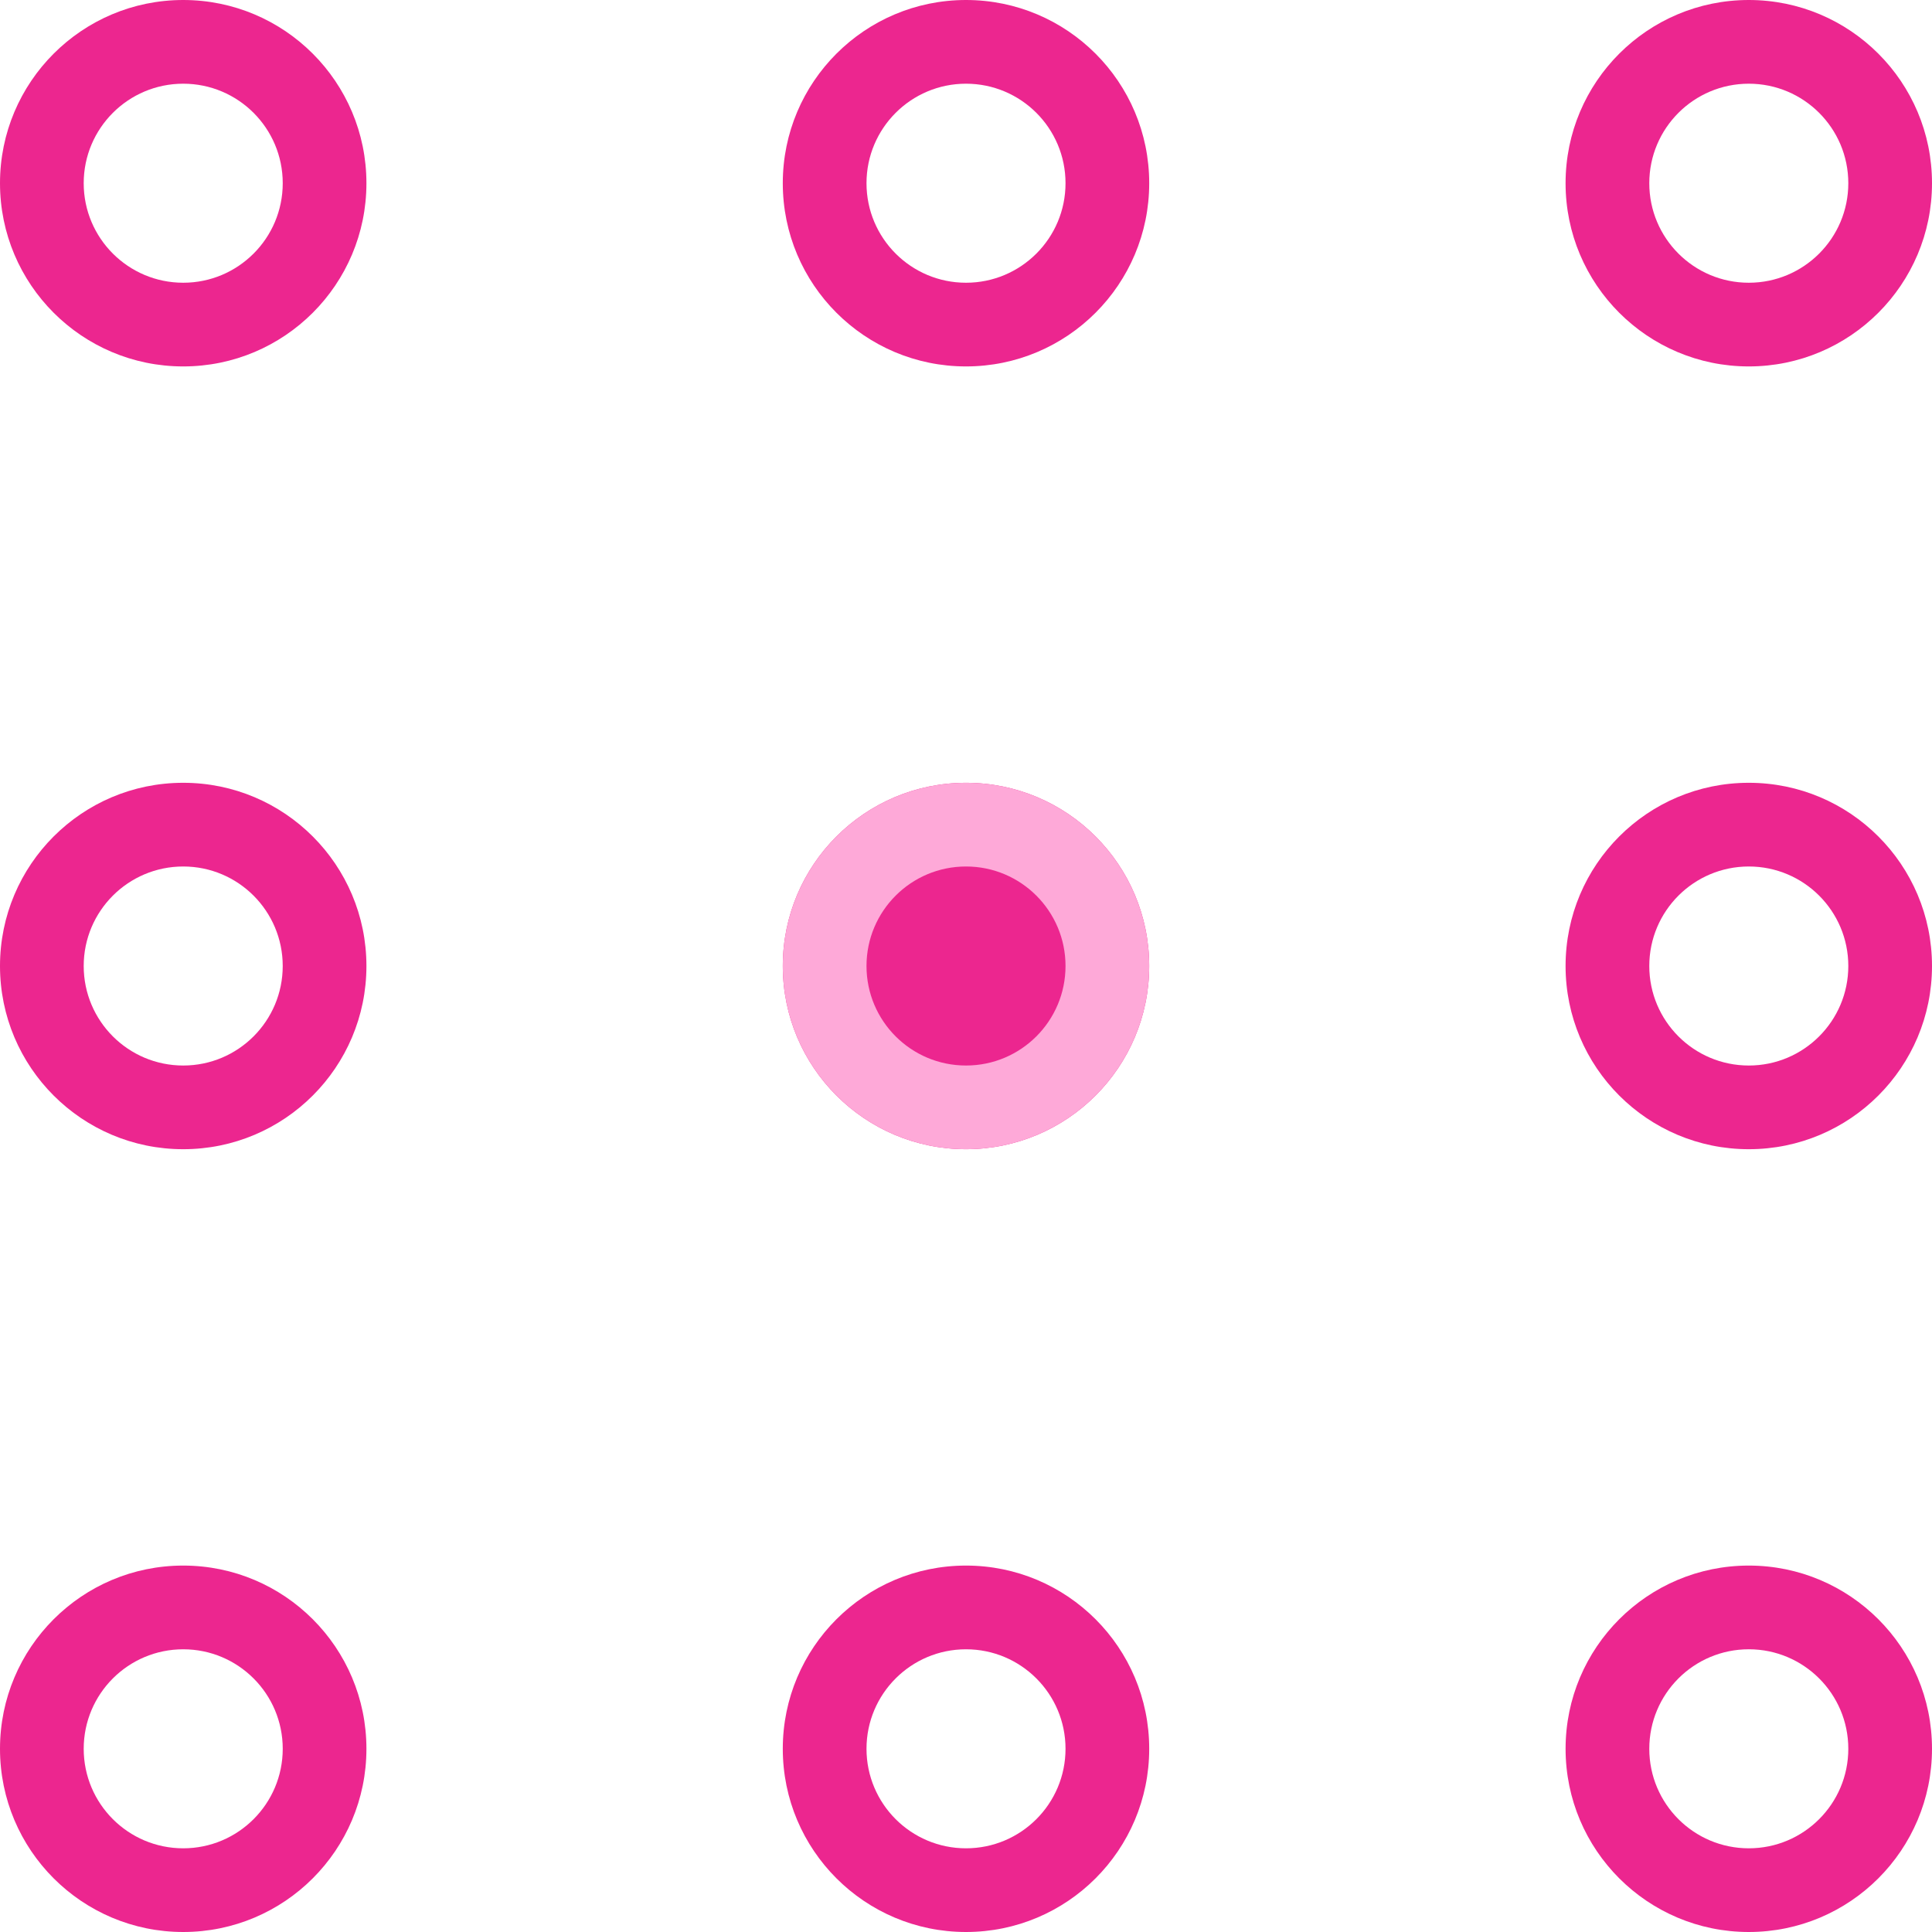
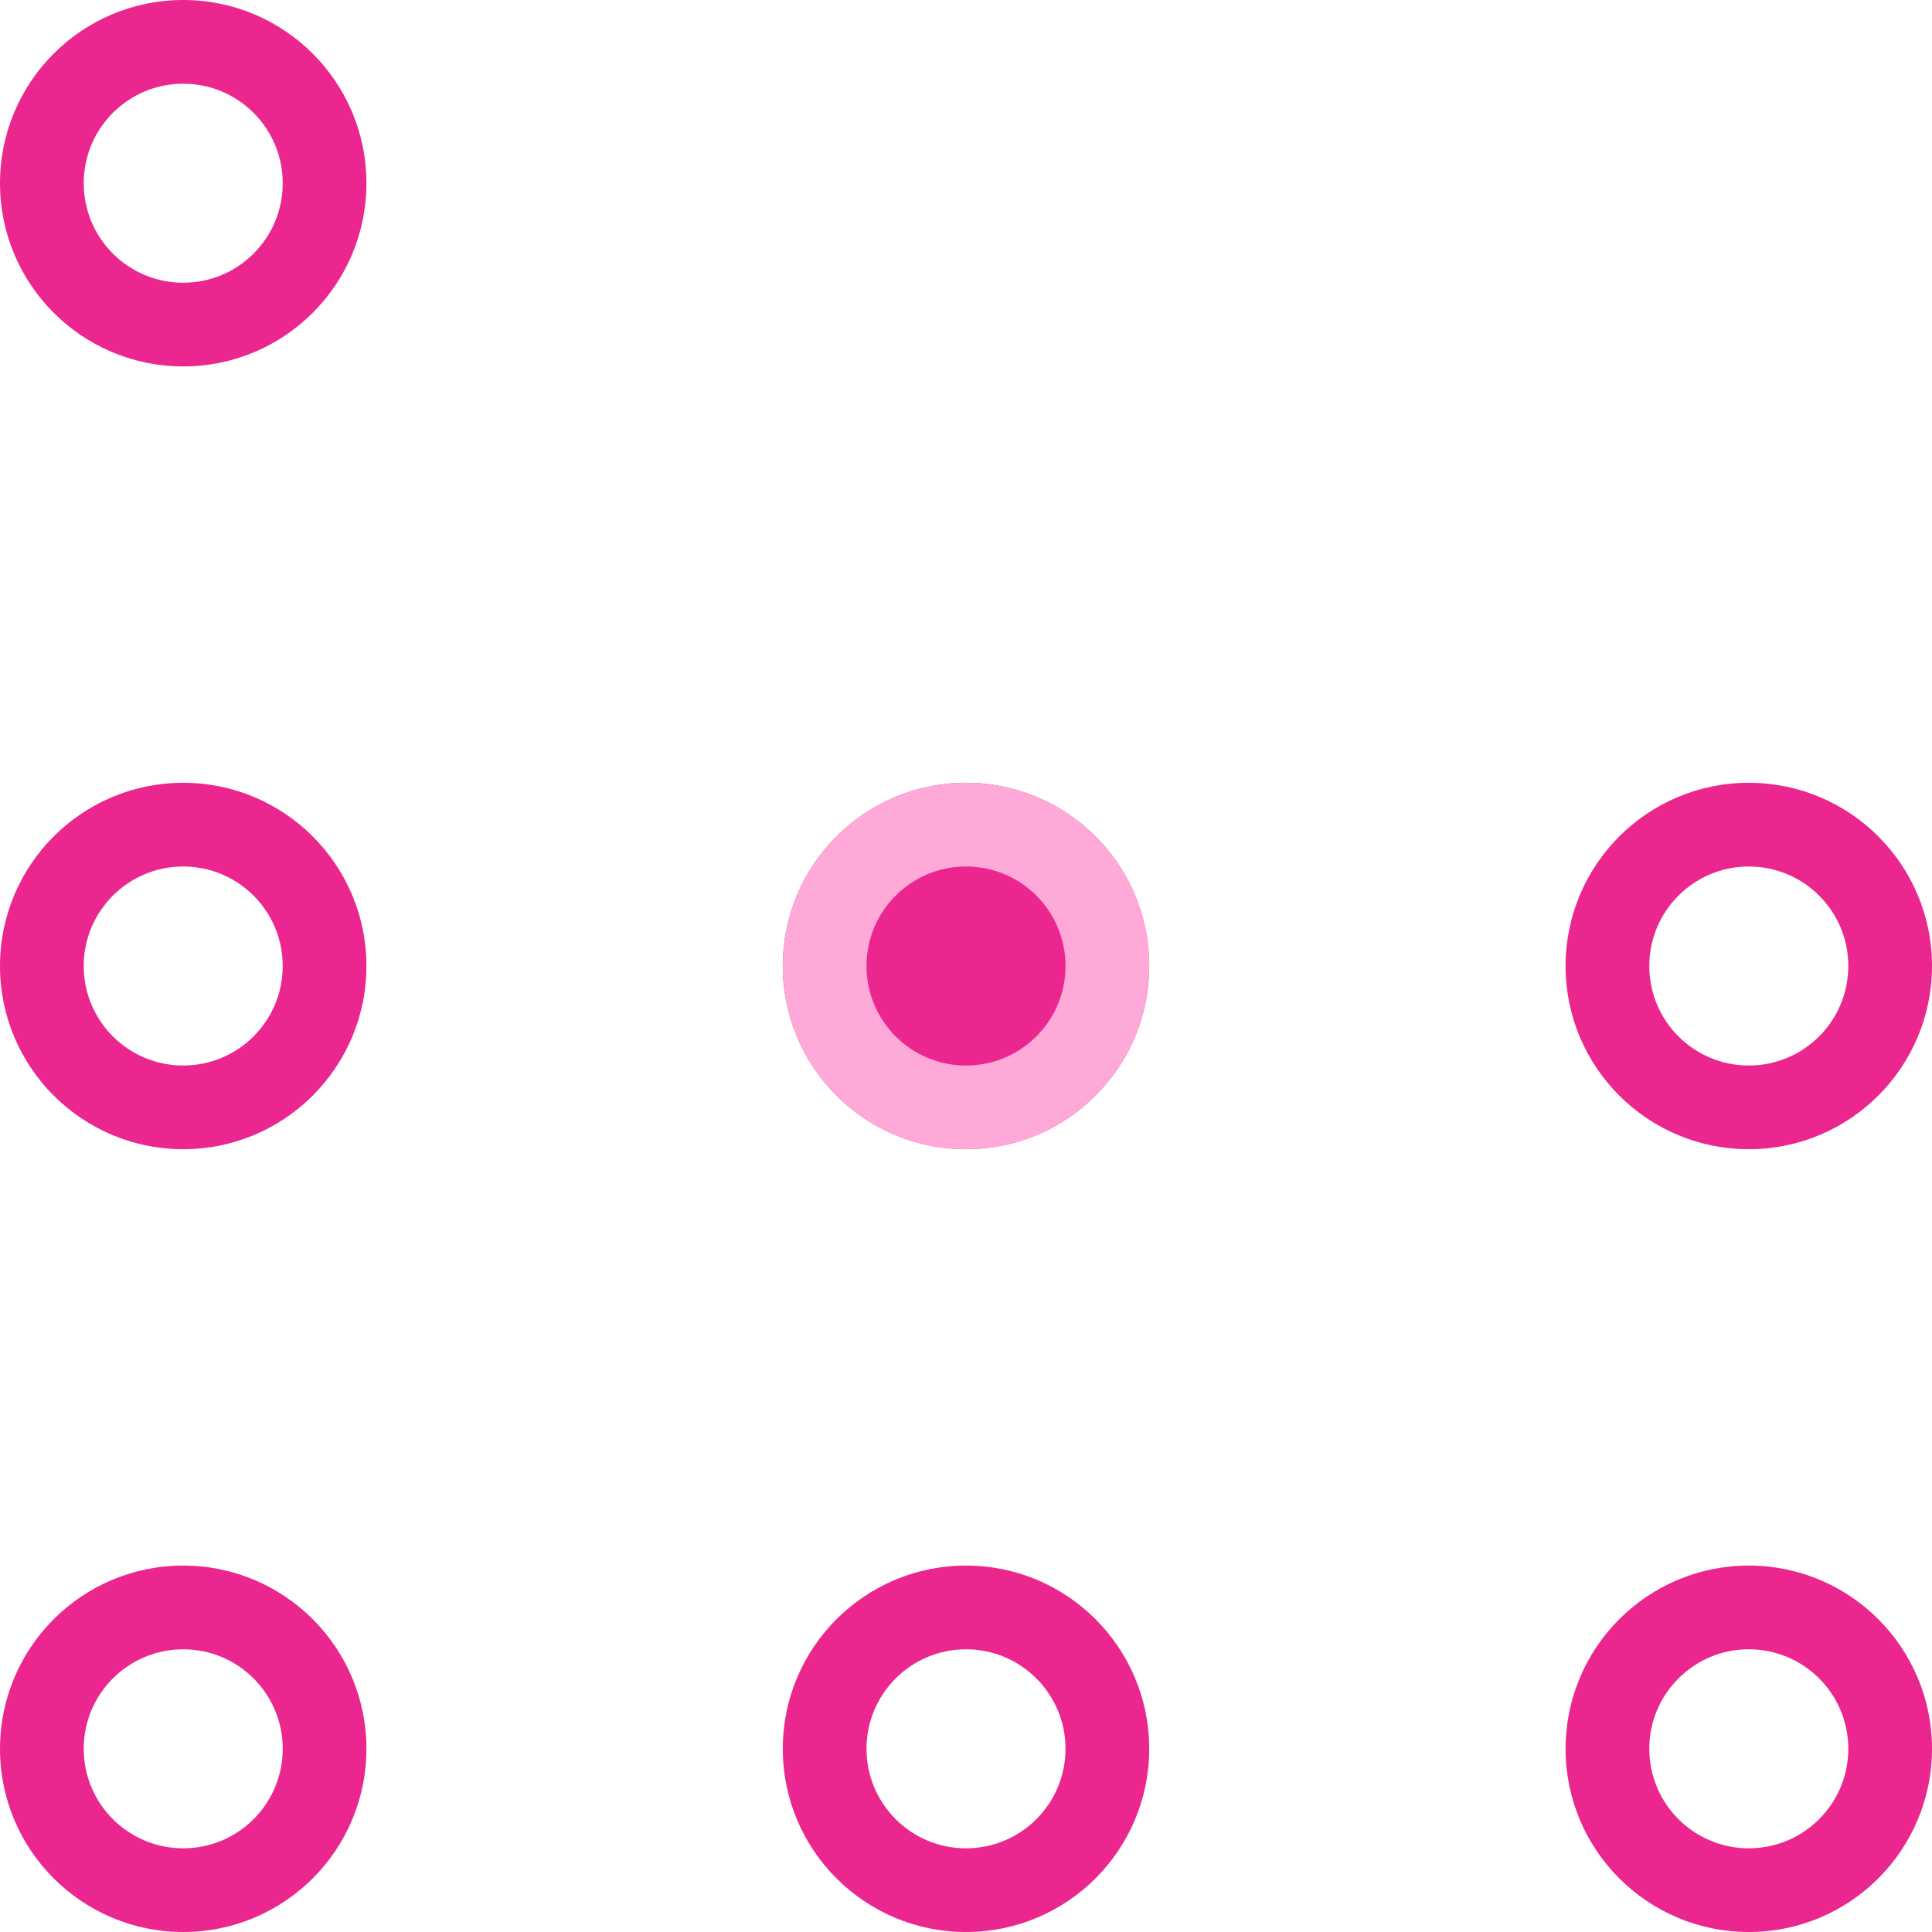
<svg xmlns="http://www.w3.org/2000/svg" version="1.1" baseProfile="full" width="160" height="160" viewBox="0 0 160.00 160.00" enable-background="new 0 0 160.00 160.00" xml:space="preserve">
  <path fill="#EC268F" fill-opacity="1" stroke-width="0.2" stroke-linejoin="round" d="M 80,64.827C 88.38,64.827 95.173,71.62 95.173,80C 95.173,88.38 88.38,95.173 80,95.173C 71.62,95.173 64.827,88.38 64.827,80C 64.827,71.62 71.62,64.827 80,64.827 Z " />
  <path fill="#EC268F" fill-opacity="1" stroke-width="0.2" stroke-linejoin="round" d="M 15.173,-6.10352e-005C 23.553,-6.10352e-005 30.346,6.793 30.346,15.173C 30.346,23.553 23.553,30.346 15.173,30.346C 6.793,30.346 0,23.553 0,15.173C 0,6.793 6.793,-6.10352e-005 15.173,-6.10352e-005 Z M 15.174,6.932C 10.622,6.932 6.932,10.622 6.932,15.173C 6.932,19.725 10.622,23.415 15.174,23.415C 19.725,23.415 23.415,19.725 23.415,15.173C 23.415,10.622 19.725,6.932 15.174,6.932 Z " />
-   <path fill="#EC268F" fill-opacity="1" stroke-width="0.2" stroke-linejoin="round" d="M 80,-6.10352e-005C 88.38,-6.10352e-005 95.173,6.793 95.173,15.173C 95.173,23.553 88.38,30.346 80,30.346C 71.62,30.346 64.827,23.553 64.827,15.173C 64.827,6.793 71.621,-6.10352e-005 80,-6.10352e-005 Z M 80.001,6.932C 75.449,6.932 71.76,10.622 71.76,15.173C 71.76,19.725 75.449,23.415 80.001,23.415C 84.552,23.415 88.242,19.725 88.242,15.173C 88.242,10.622 84.552,6.932 80.001,6.932 Z " />
  <path fill="#FEA9D8" fill-opacity="1" stroke-width="0.2" stroke-linejoin="round" d="M 80,64.827C 88.38,64.827 95.173,71.62 95.173,80C 95.173,88.38 88.38,95.173 80,95.173C 71.62,95.173 64.827,88.38 64.827,80C 64.827,71.62 71.621,64.827 80,64.827 Z M 80.001,71.759C 75.449,71.759 71.76,75.449 71.76,80C 71.76,84.552 75.449,88.242 80.001,88.242C 84.552,88.242 88.242,84.552 88.242,80C 88.242,75.449 84.552,71.759 80.001,71.759 Z " />
  <path fill="#EC268F" fill-opacity="1" stroke-width="0.2" stroke-linejoin="round" d="M 80,129.654C 88.38,129.654 95.173,136.448 95.173,144.827C 95.173,153.207 88.38,160 80,160C 71.621,160 64.827,153.207 64.827,144.827C 64.827,136.448 71.621,129.654 80,129.654 Z M 80.001,136.587C 75.449,136.587 71.76,140.276 71.76,144.828C 71.76,149.379 75.449,153.069 80.001,153.069C 84.552,153.069 88.242,149.379 88.242,144.828C 88.242,140.276 84.552,136.587 80.001,136.587 Z " />
  <path fill="#EC268F" fill-opacity="1" stroke-width="0.2" stroke-linejoin="round" d="M 15.173,64.827C 23.552,64.827 30.346,71.62 30.346,80C 30.346,88.38 23.553,95.173 15.173,95.173C 6.793,95.173 0,88.38 0,80C 0,71.62 6.793,64.827 15.173,64.827 Z M 15.174,71.759C 10.622,71.759 6.932,75.449 6.932,80C 6.932,84.552 10.622,88.242 15.174,88.242C 19.725,88.242 23.414,84.552 23.414,80C 23.414,75.449 19.725,71.759 15.174,71.759 Z " />
-   <path fill="#EC268F" fill-opacity="1" stroke-width="0.2" stroke-linejoin="round" d="M 144.827,-6.10352e-005C 153.207,-6.10352e-005 160,6.793 160,15.173C 160,23.553 153.207,30.346 144.827,30.346C 136.448,30.346 129.654,23.553 129.654,15.173C 129.654,6.793 136.448,-6.10352e-005 144.827,-6.10352e-005 Z M 144.828,6.932C 140.276,6.932 136.587,10.622 136.587,15.173C 136.587,19.725 140.276,23.415 144.828,23.415C 149.379,23.415 153.069,19.725 153.069,15.173C 153.069,10.622 149.379,6.932 144.828,6.932 Z " />
  <path fill="#EC268F" fill-opacity="1" stroke-width="0.2" stroke-linejoin="round" d="M 144.827,64.827C 153.207,64.827 160,71.62 160,80C 160,88.38 153.207,95.173 144.827,95.173C 136.448,95.173 129.654,88.38 129.654,80C 129.654,71.62 136.448,64.827 144.827,64.827 Z M 144.828,71.759C 140.276,71.759 136.587,75.449 136.587,80C 136.587,84.552 140.276,88.242 144.828,88.242C 149.379,88.242 153.069,84.552 153.069,80C 153.069,75.449 149.379,71.759 144.828,71.759 Z " />
-   <path fill="#EC268F" fill-opacity="1" stroke-width="0.2" stroke-linejoin="round" d="M 15.173,129.654C 23.553,129.654 30.346,136.448 30.346,144.827C 30.346,153.207 23.553,160 15.173,160C 6.793,160 0,153.207 0,144.827C 0,136.448 6.793,129.654 15.173,129.654 Z M 15.174,136.587C 10.622,136.587 6.932,140.276 6.932,144.828C 6.932,149.379 10.622,153.069 15.174,153.069C 19.725,153.069 23.415,149.379 23.415,144.828C 23.415,140.276 19.725,136.587 15.174,136.587 Z " />
+   <path fill="#EC268F" fill-opacity="1" stroke-width="0.2" stroke-linejoin="round" d="M 15.173,129.654C 23.553,129.654 30.346,136.448 30.346,144.827C 30.346,153.207 23.553,160 15.173,160C 6.793,160 0,153.207 0,144.827C 0,136.448 6.793,129.654 15.173,129.654 M 15.174,136.587C 10.622,136.587 6.932,140.276 6.932,144.828C 6.932,149.379 10.622,153.069 15.174,153.069C 19.725,153.069 23.415,149.379 23.415,144.828C 23.415,140.276 19.725,136.587 15.174,136.587 Z " />
  <path fill="#EC268F" fill-opacity="1" stroke-width="0.2" stroke-linejoin="round" d="M 144.827,129.654C 153.207,129.654 160,136.448 160,144.827C 160,153.207 153.207,160 144.827,160C 136.448,160 129.655,153.207 129.655,144.827C 129.655,136.448 136.448,129.654 144.827,129.654 Z M 144.828,136.586C 140.276,136.586 136.587,140.276 136.587,144.828C 136.587,149.379 140.276,153.069 144.828,153.069C 149.379,153.069 153.069,149.379 153.069,144.828C 153.069,140.276 149.379,136.586 144.828,136.586 Z " />
</svg>